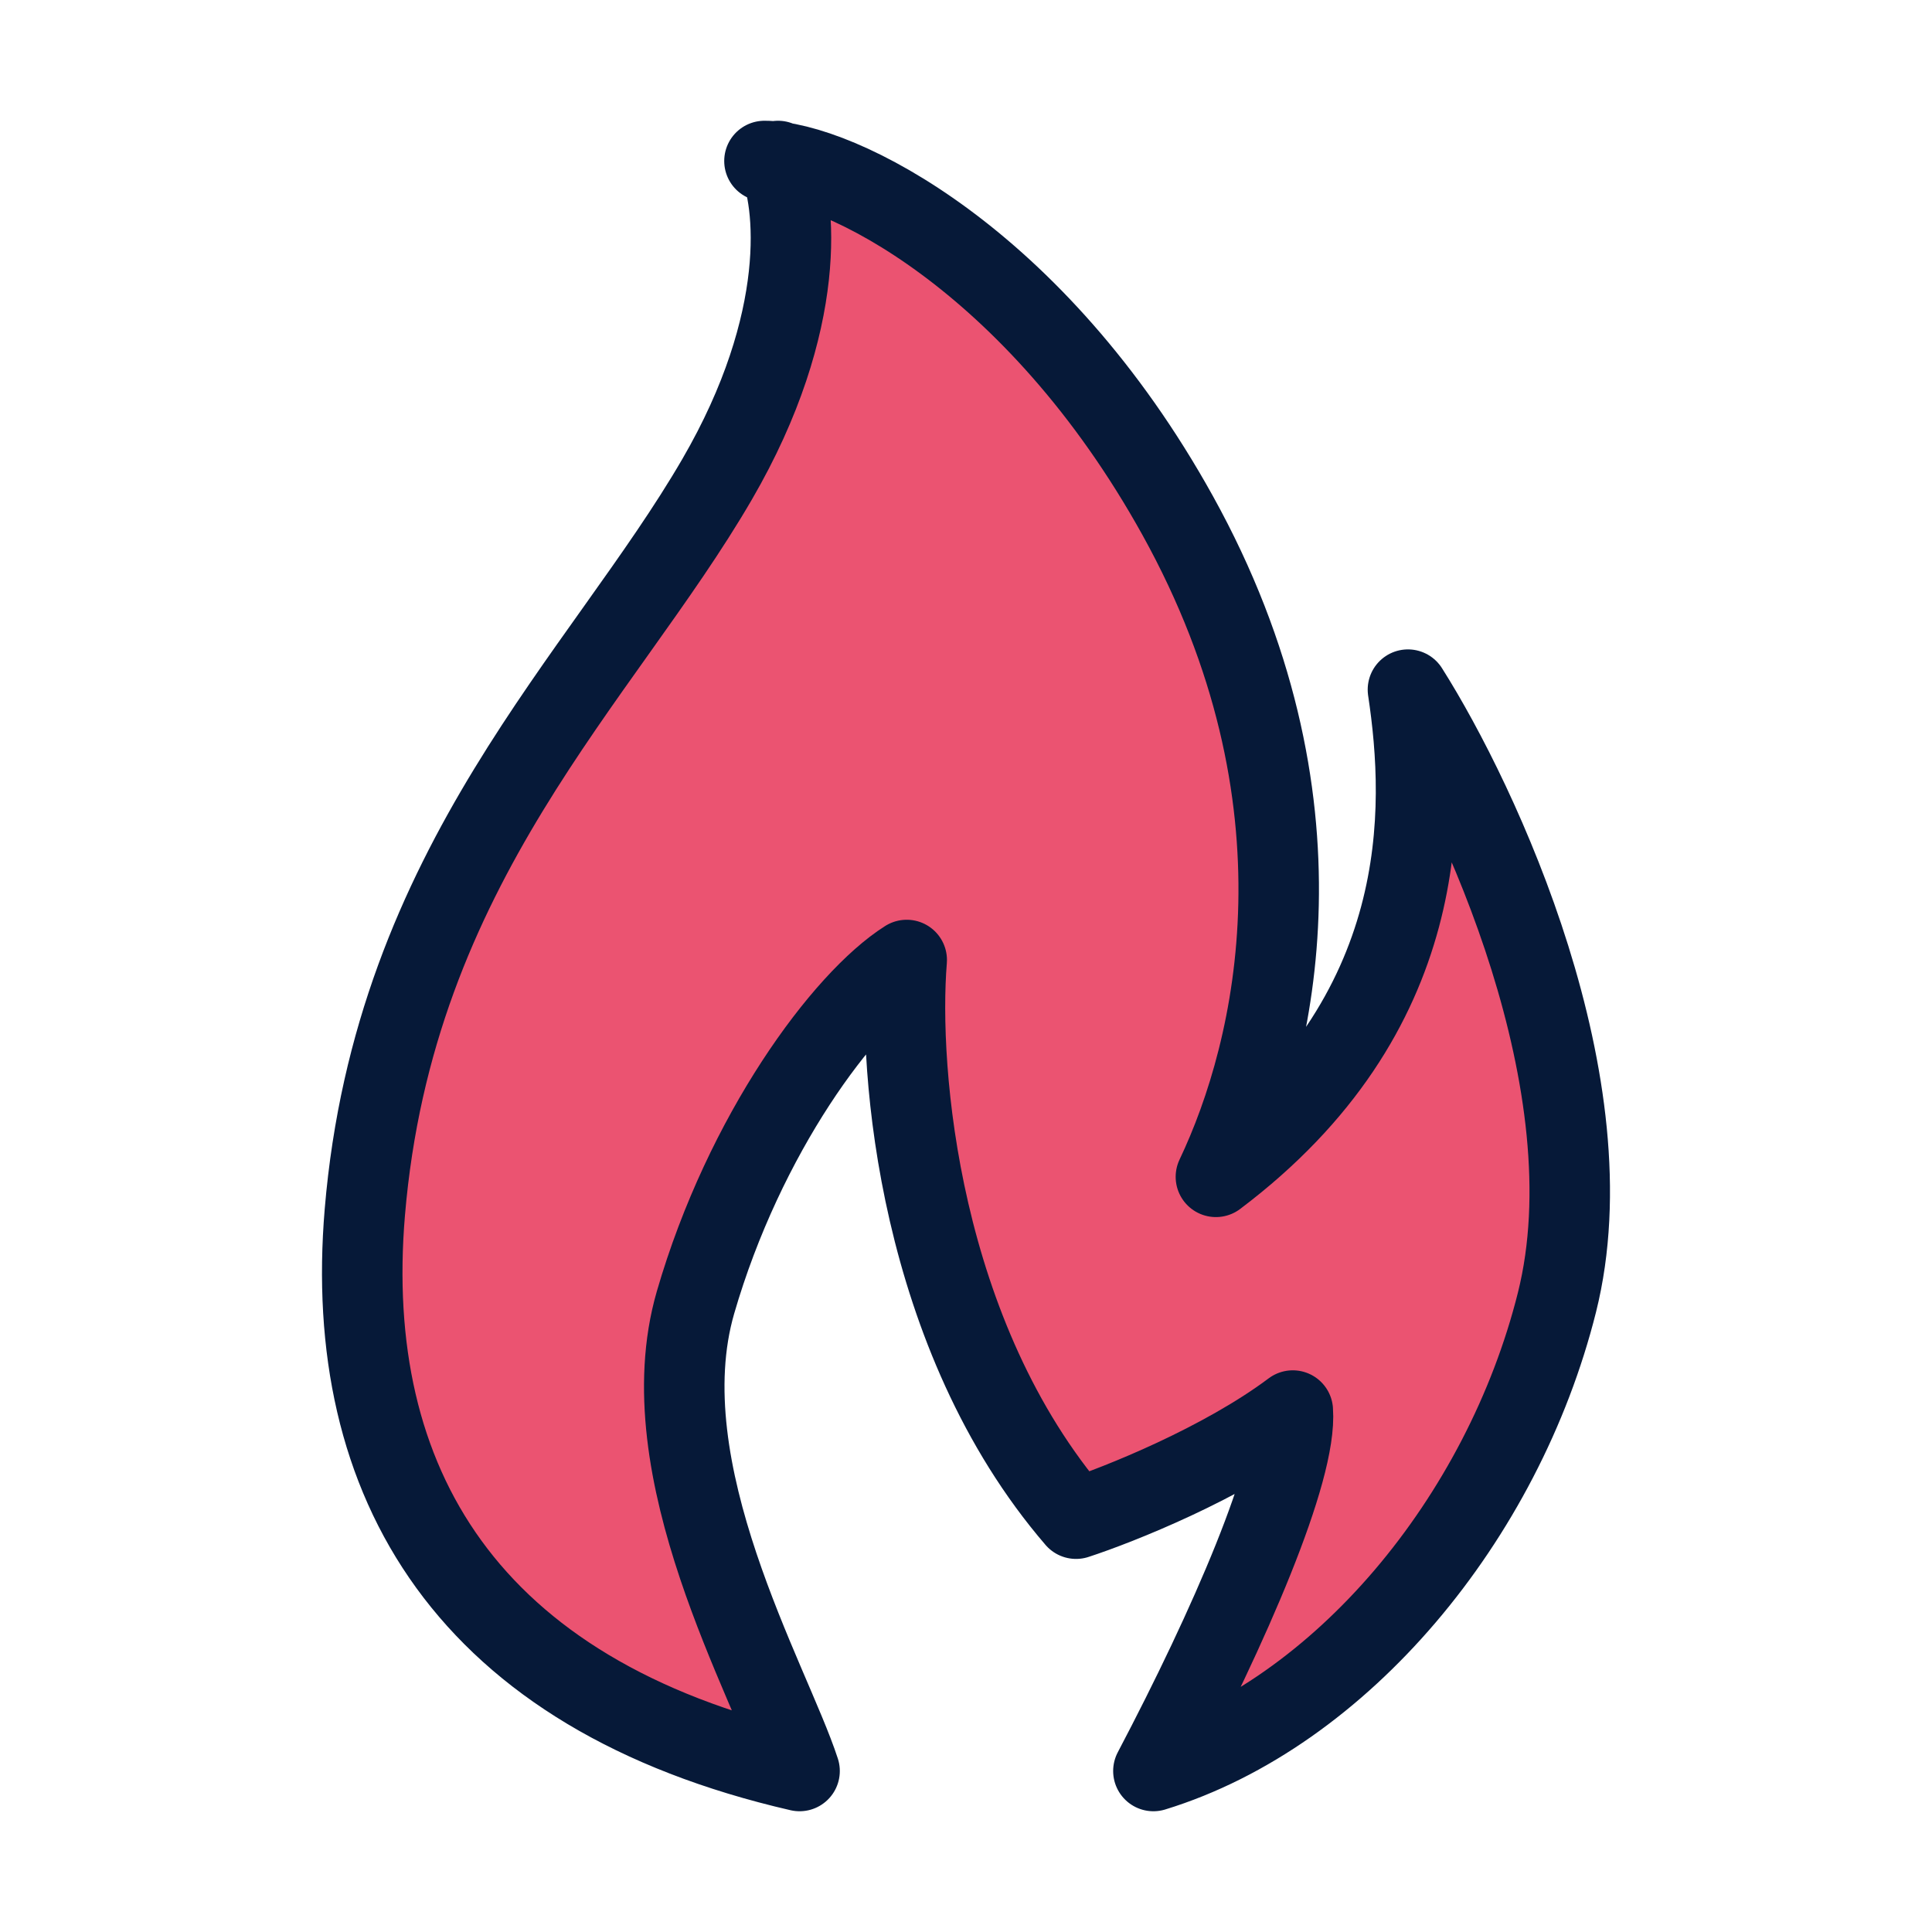
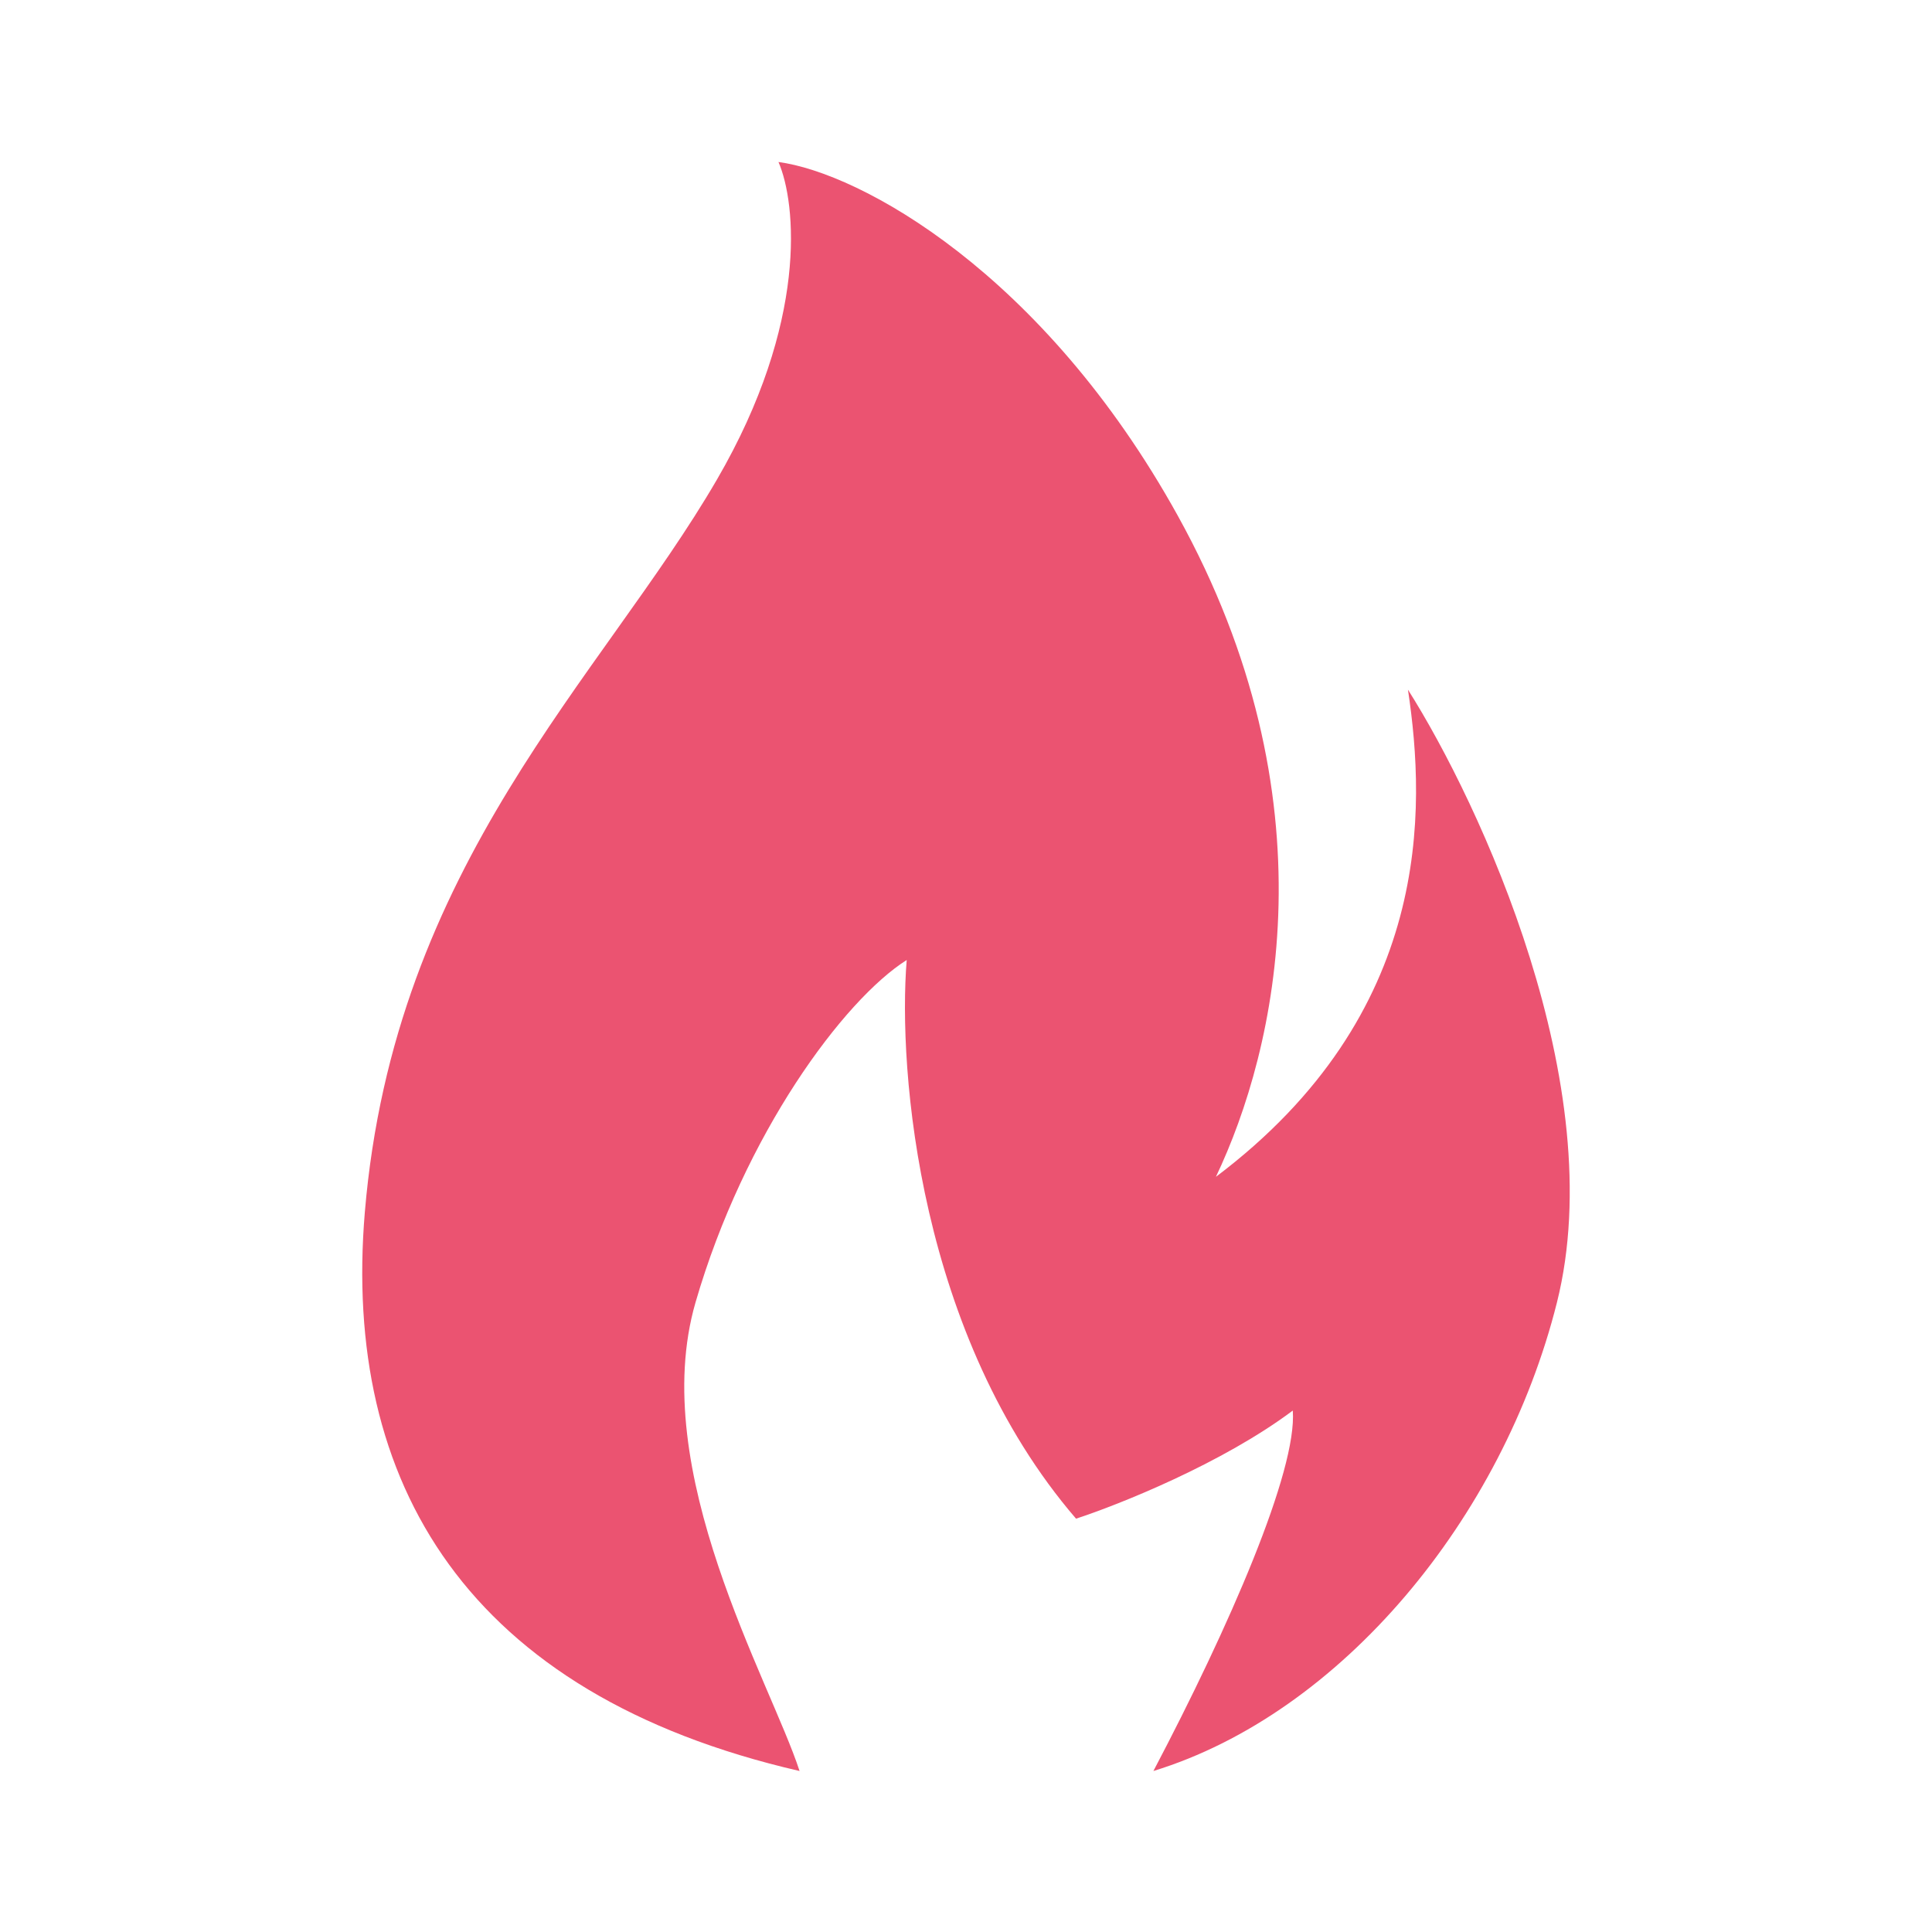
<svg xmlns="http://www.w3.org/2000/svg" width="48" height="48" viewBox="0 0 48 48" fill="none">
  <path d="M17.815 11.91C20.085 8.003 19.784 5.044 19.341 4.025C21.361 4.294 25.91 6.765 29.258 12.806C33.162 19.851 31.723 26.054 30.209 29.238C35.594 25.178 35.429 20.119 34.98 17.134C36.775 19.97 40.028 26.985 38.682 32.358C37.336 37.731 33.312 42.571 28.656 44C30.541 40.418 32.231 36.537 32.119 35.045C30.369 36.358 27.8 37.383 26.734 37.731C22.83 33.194 22.303 26.587 22.527 23.851C20.956 24.846 18.492 28.179 17.28 32.358C16.069 36.537 19.136 41.761 19.865 44C11.594 42.095 8.501 36.836 9.064 30.119C9.79 21.463 14.954 16.836 17.815 11.91Z" fill="#EB5371" />
-   <path d="M19.33 4C19.778 4.995 20.104 7.97 17.815 11.91C14.954 16.836 9.79 21.463 9.064 30.119C8.501 36.836 11.594 42.095 19.865 44C19.136 41.761 16.069 36.537 17.28 32.358C18.492 28.179 20.956 24.846 22.527 23.851C22.303 26.587 22.83 33.194 26.734 37.731C27.8 37.383 30.369 36.358 32.119 35.045C32.231 36.537 30.541 40.418 28.656 44C33.312 42.571 37.336 37.731 38.682 32.358C40.028 26.985 36.775 19.97 34.98 17.134C35.429 20.119 35.594 25.178 30.209 29.238C31.723 26.054 33.162 19.851 29.258 12.806C25.701 6.388 20.788 4 18.993 4" stroke="#061938" stroke-width="2" stroke-linecap="round" stroke-linejoin="round" />
</svg>